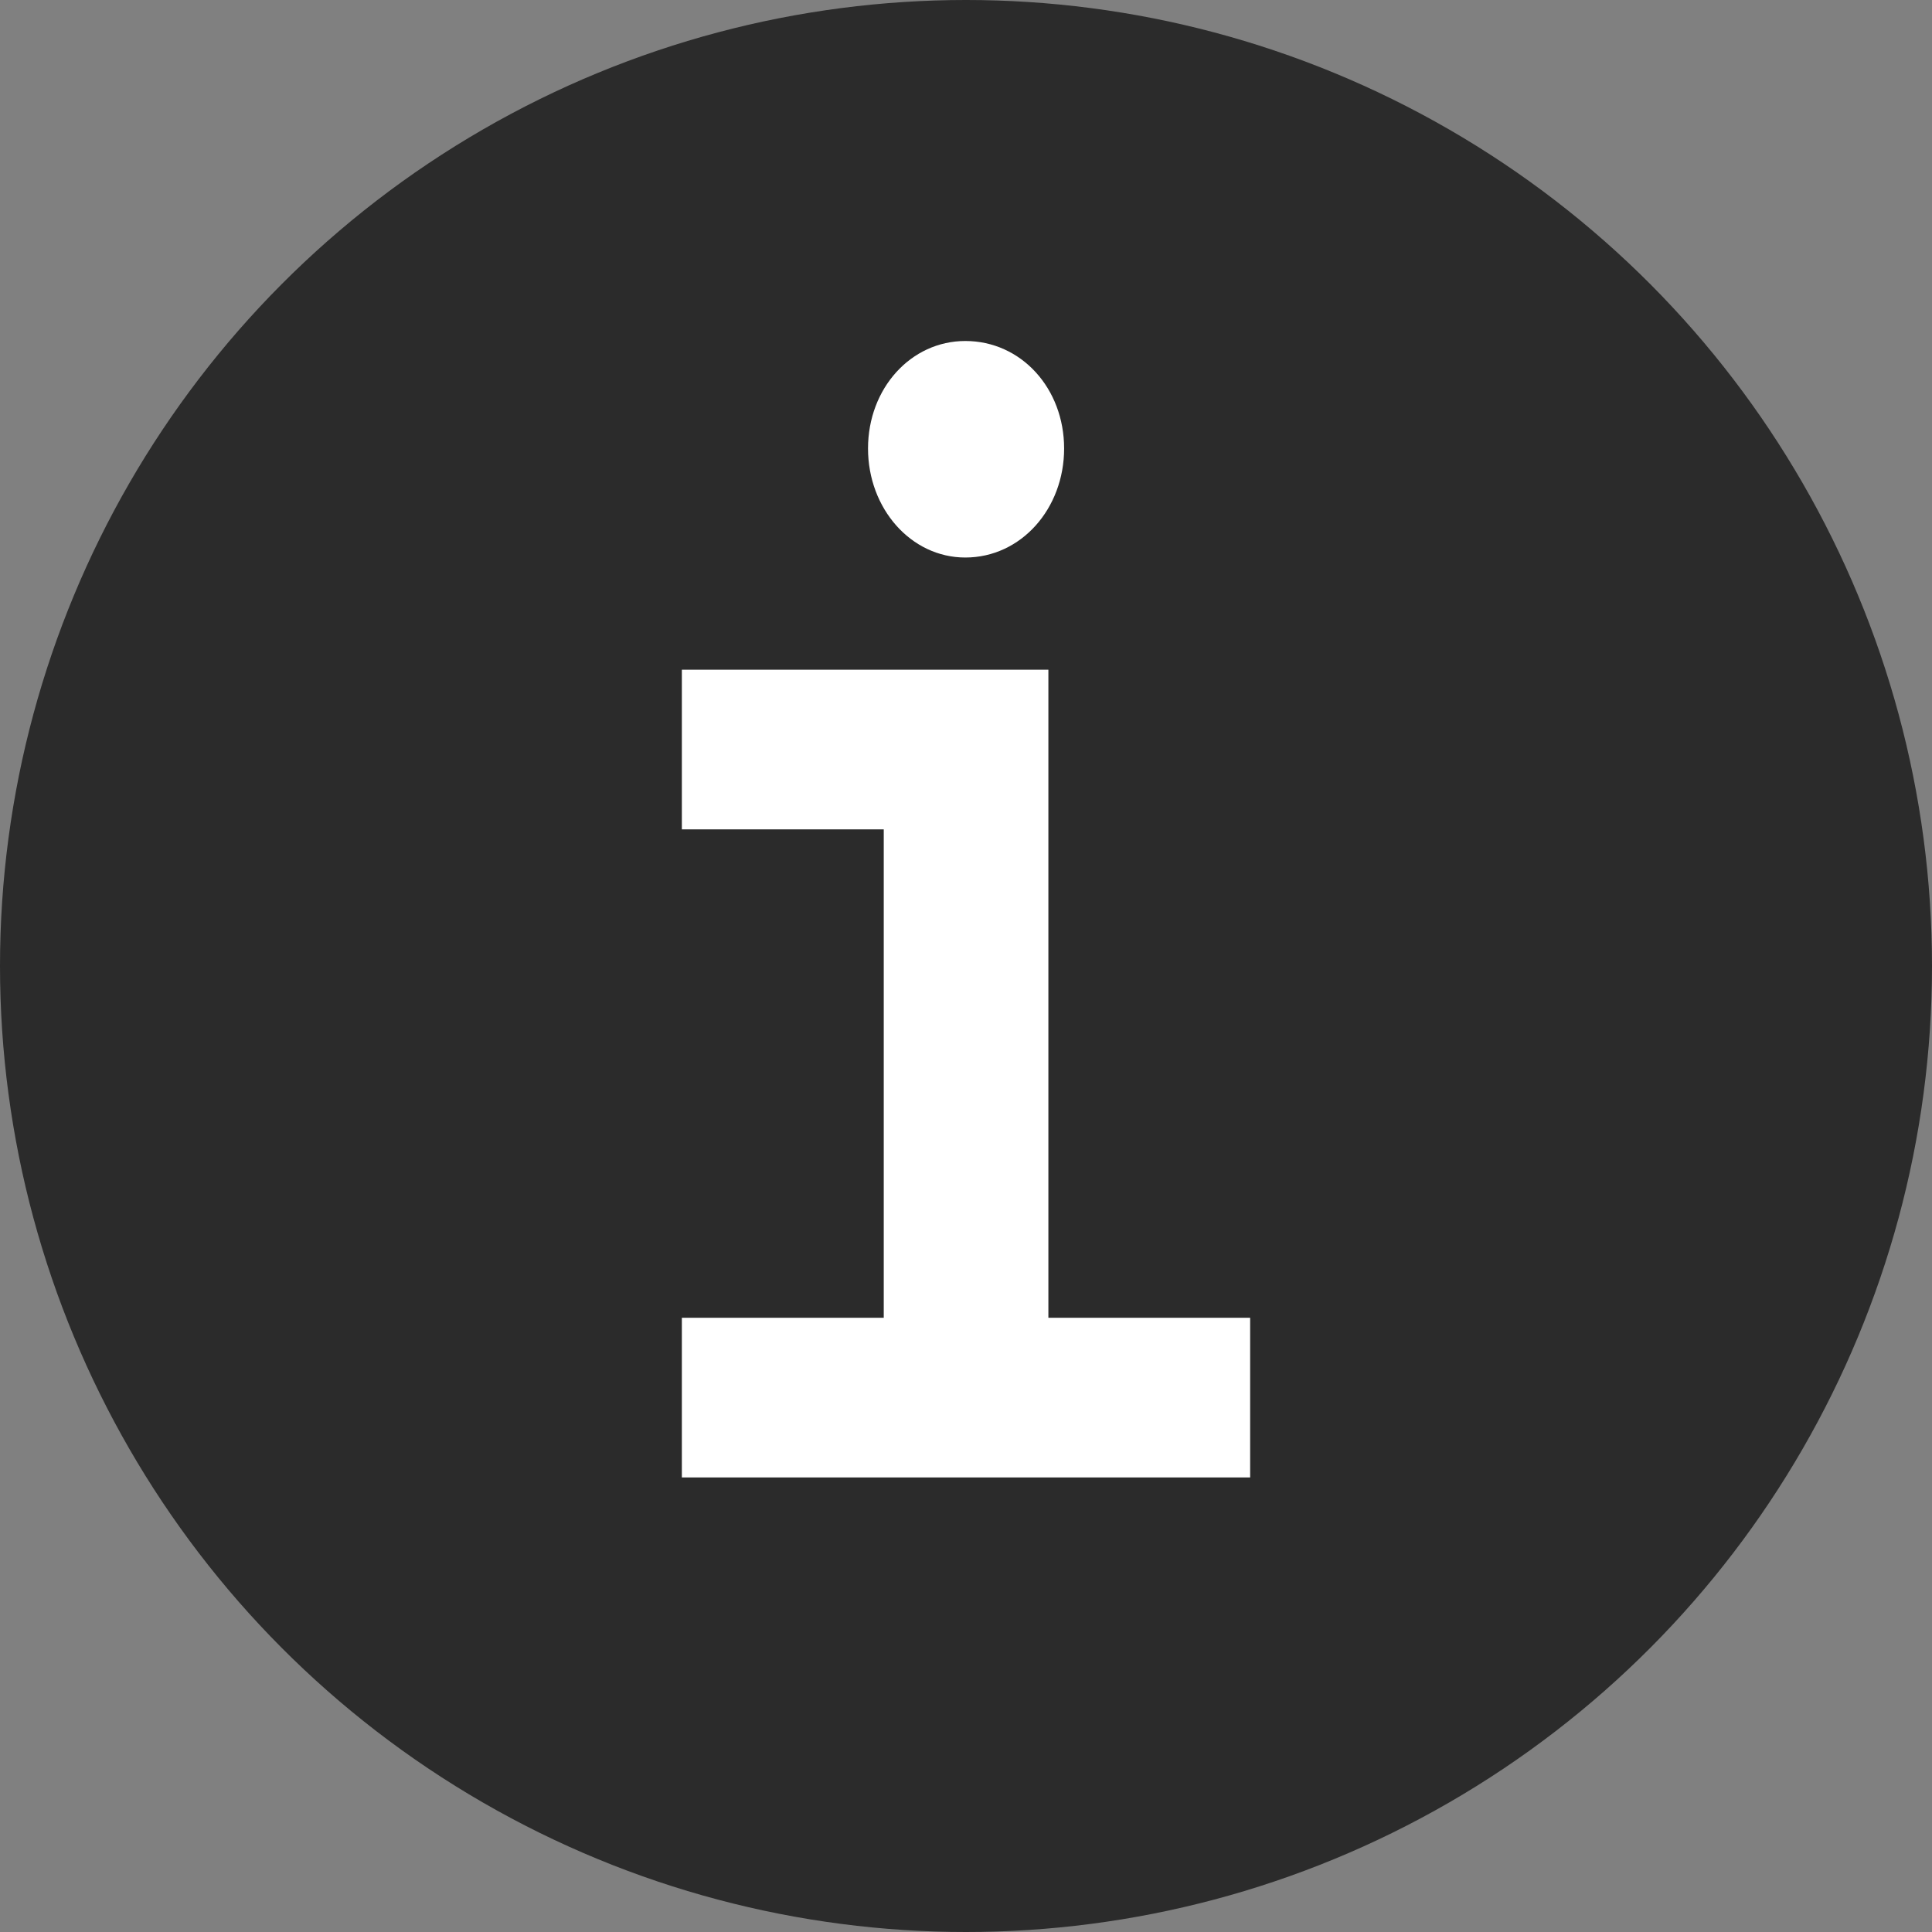
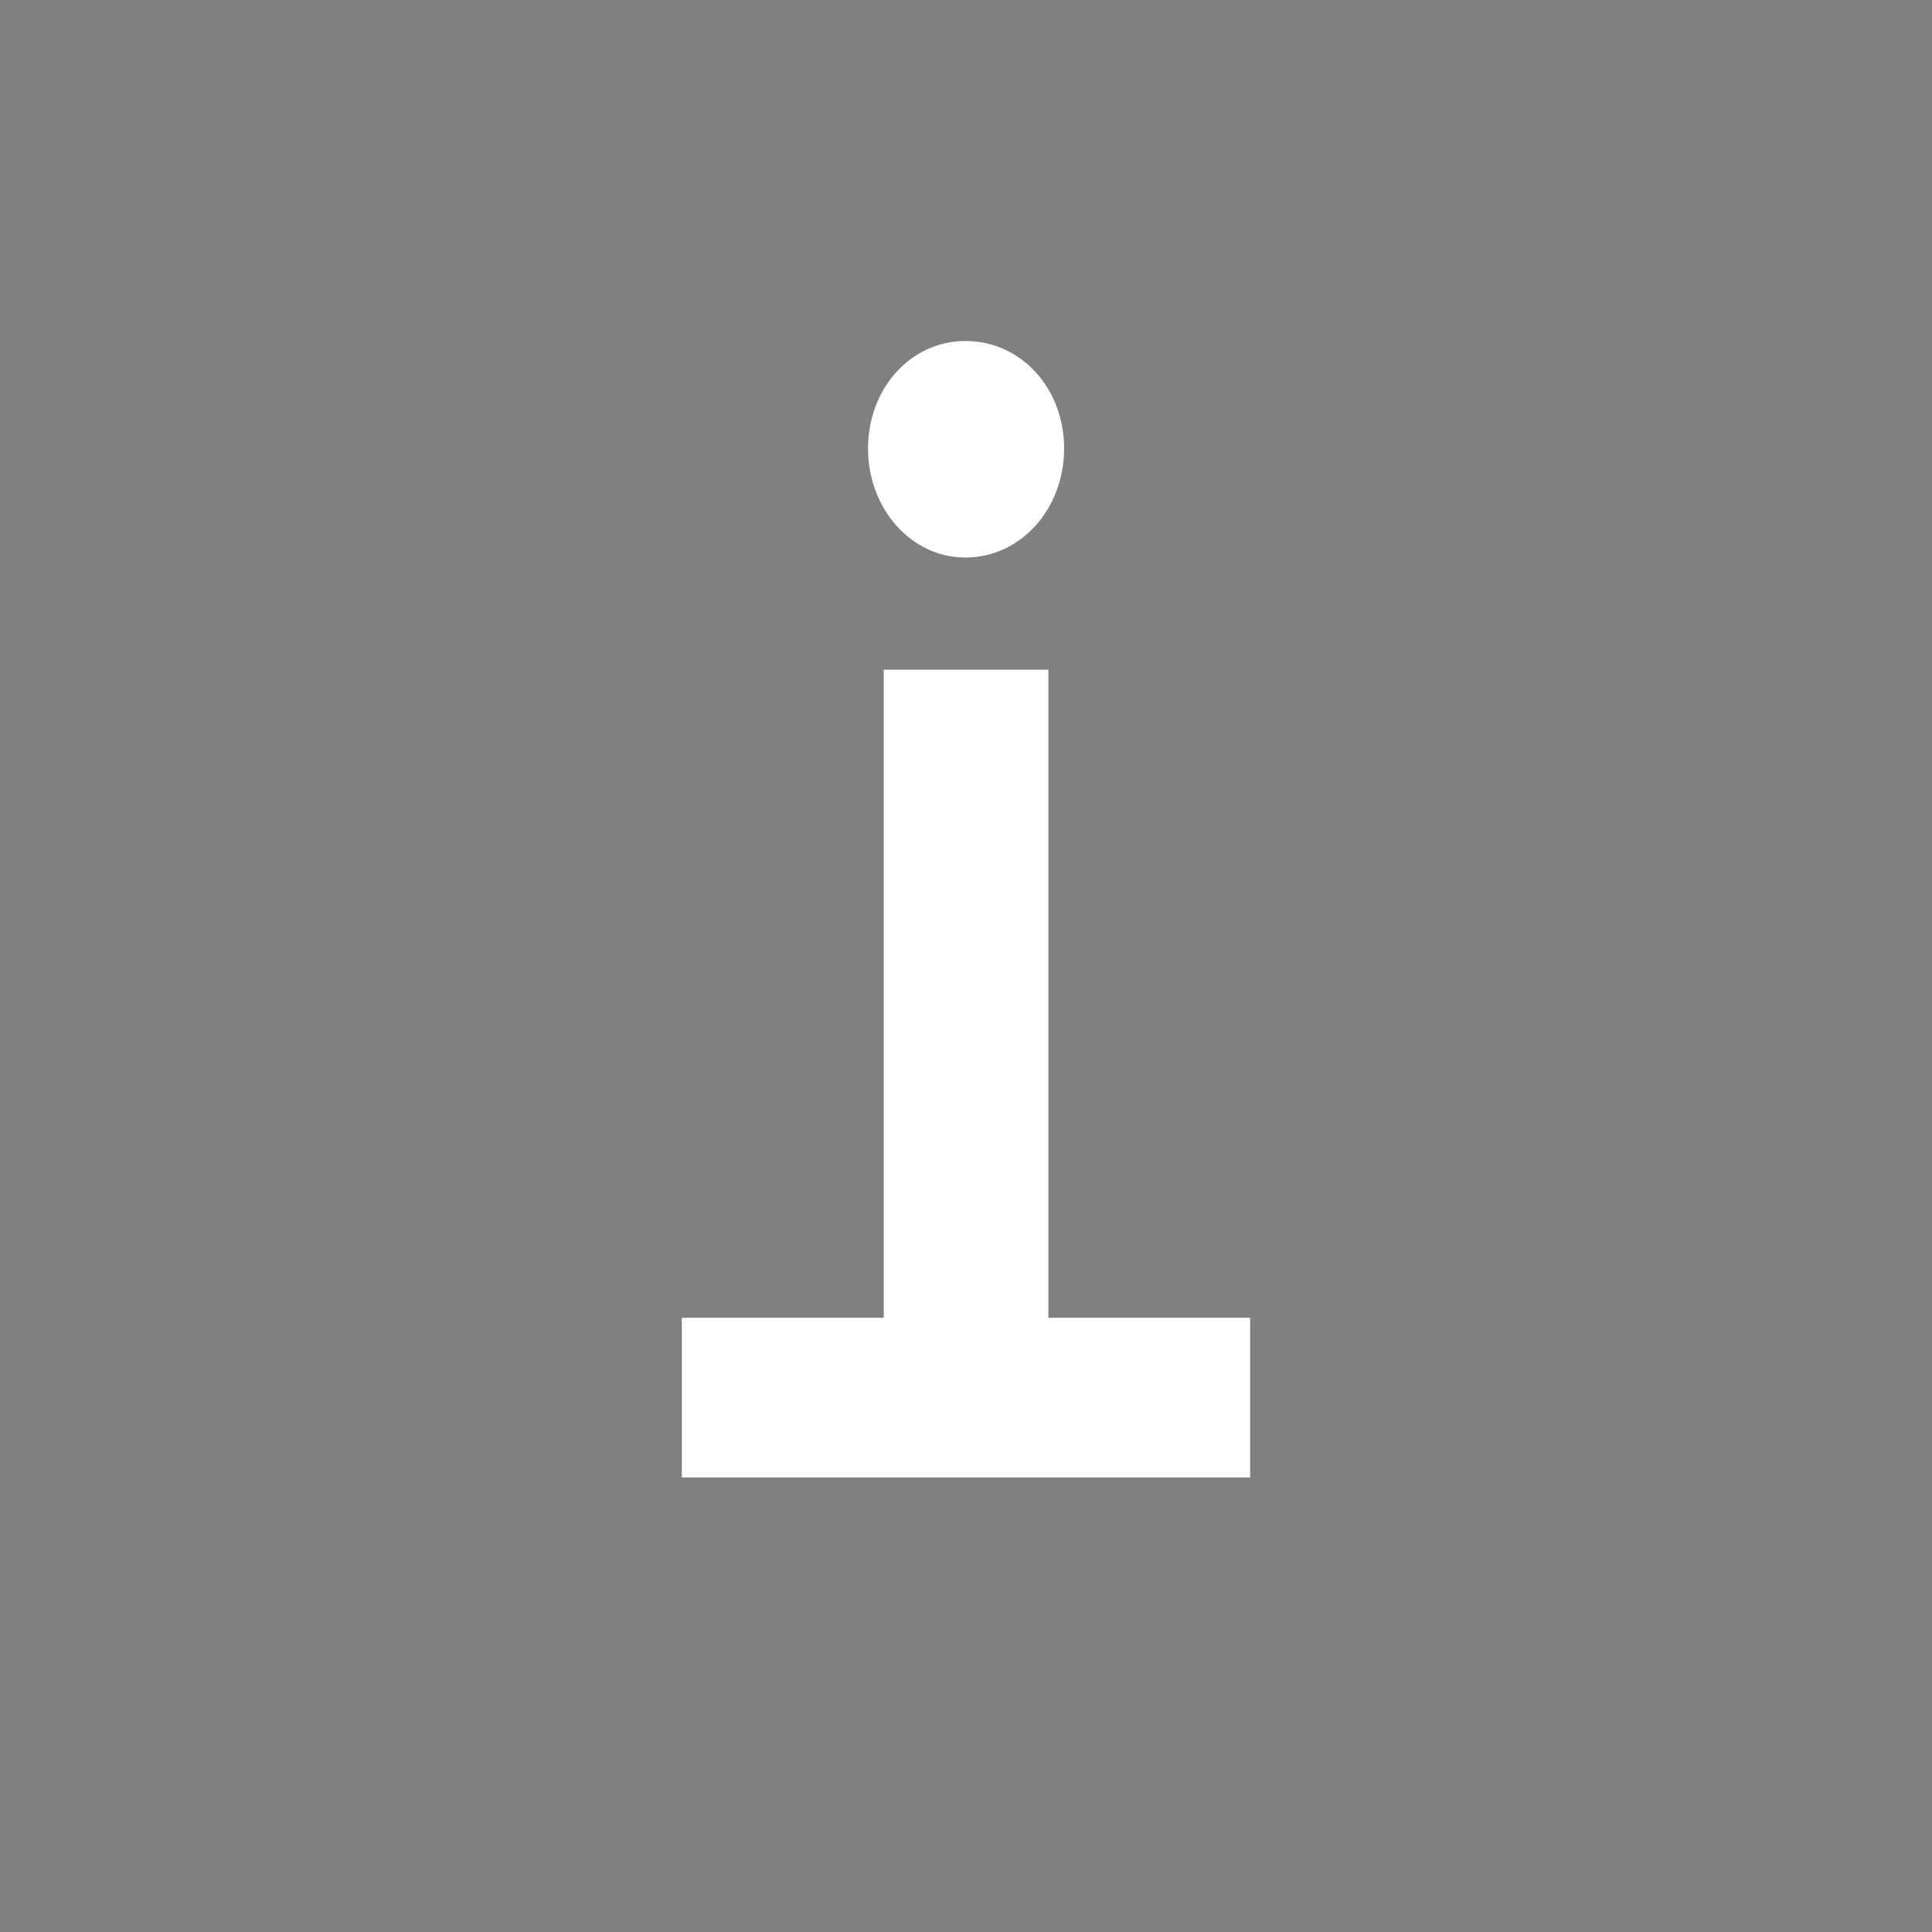
<svg xmlns="http://www.w3.org/2000/svg" width="14" height="14" viewBox="0 0 14 14" fill="none">
  <rect x="0" y="0" width="14" height="14" fill="#808080" stroke="none" />
-   <circle cx="7" cy="7" r="7" fill="#2B2B2B" />
-   <path d="M6.995 4.04C7.4 4.04 7.711 3.685 7.711 3.25C7.711 2.814 7.4 2.471 6.995 2.471C6.601 2.471 6.29 2.814 6.29 3.25C6.29 3.685 6.601 4.04 6.995 4.04ZM7.597 9.549V4.853H4.941V6.01H6.404V9.549H4.941V10.706H9.059V9.549H7.597Z" fill="white" />
+   <path d="M6.995 4.04C7.4 4.04 7.711 3.685 7.711 3.25C7.711 2.814 7.4 2.471 6.995 2.471C6.601 2.471 6.29 2.814 6.29 3.25C6.29 3.685 6.601 4.04 6.995 4.04ZM7.597 9.549V4.853H4.941H6.404V9.549H4.941V10.706H9.059V9.549H7.597Z" fill="white" />
</svg>